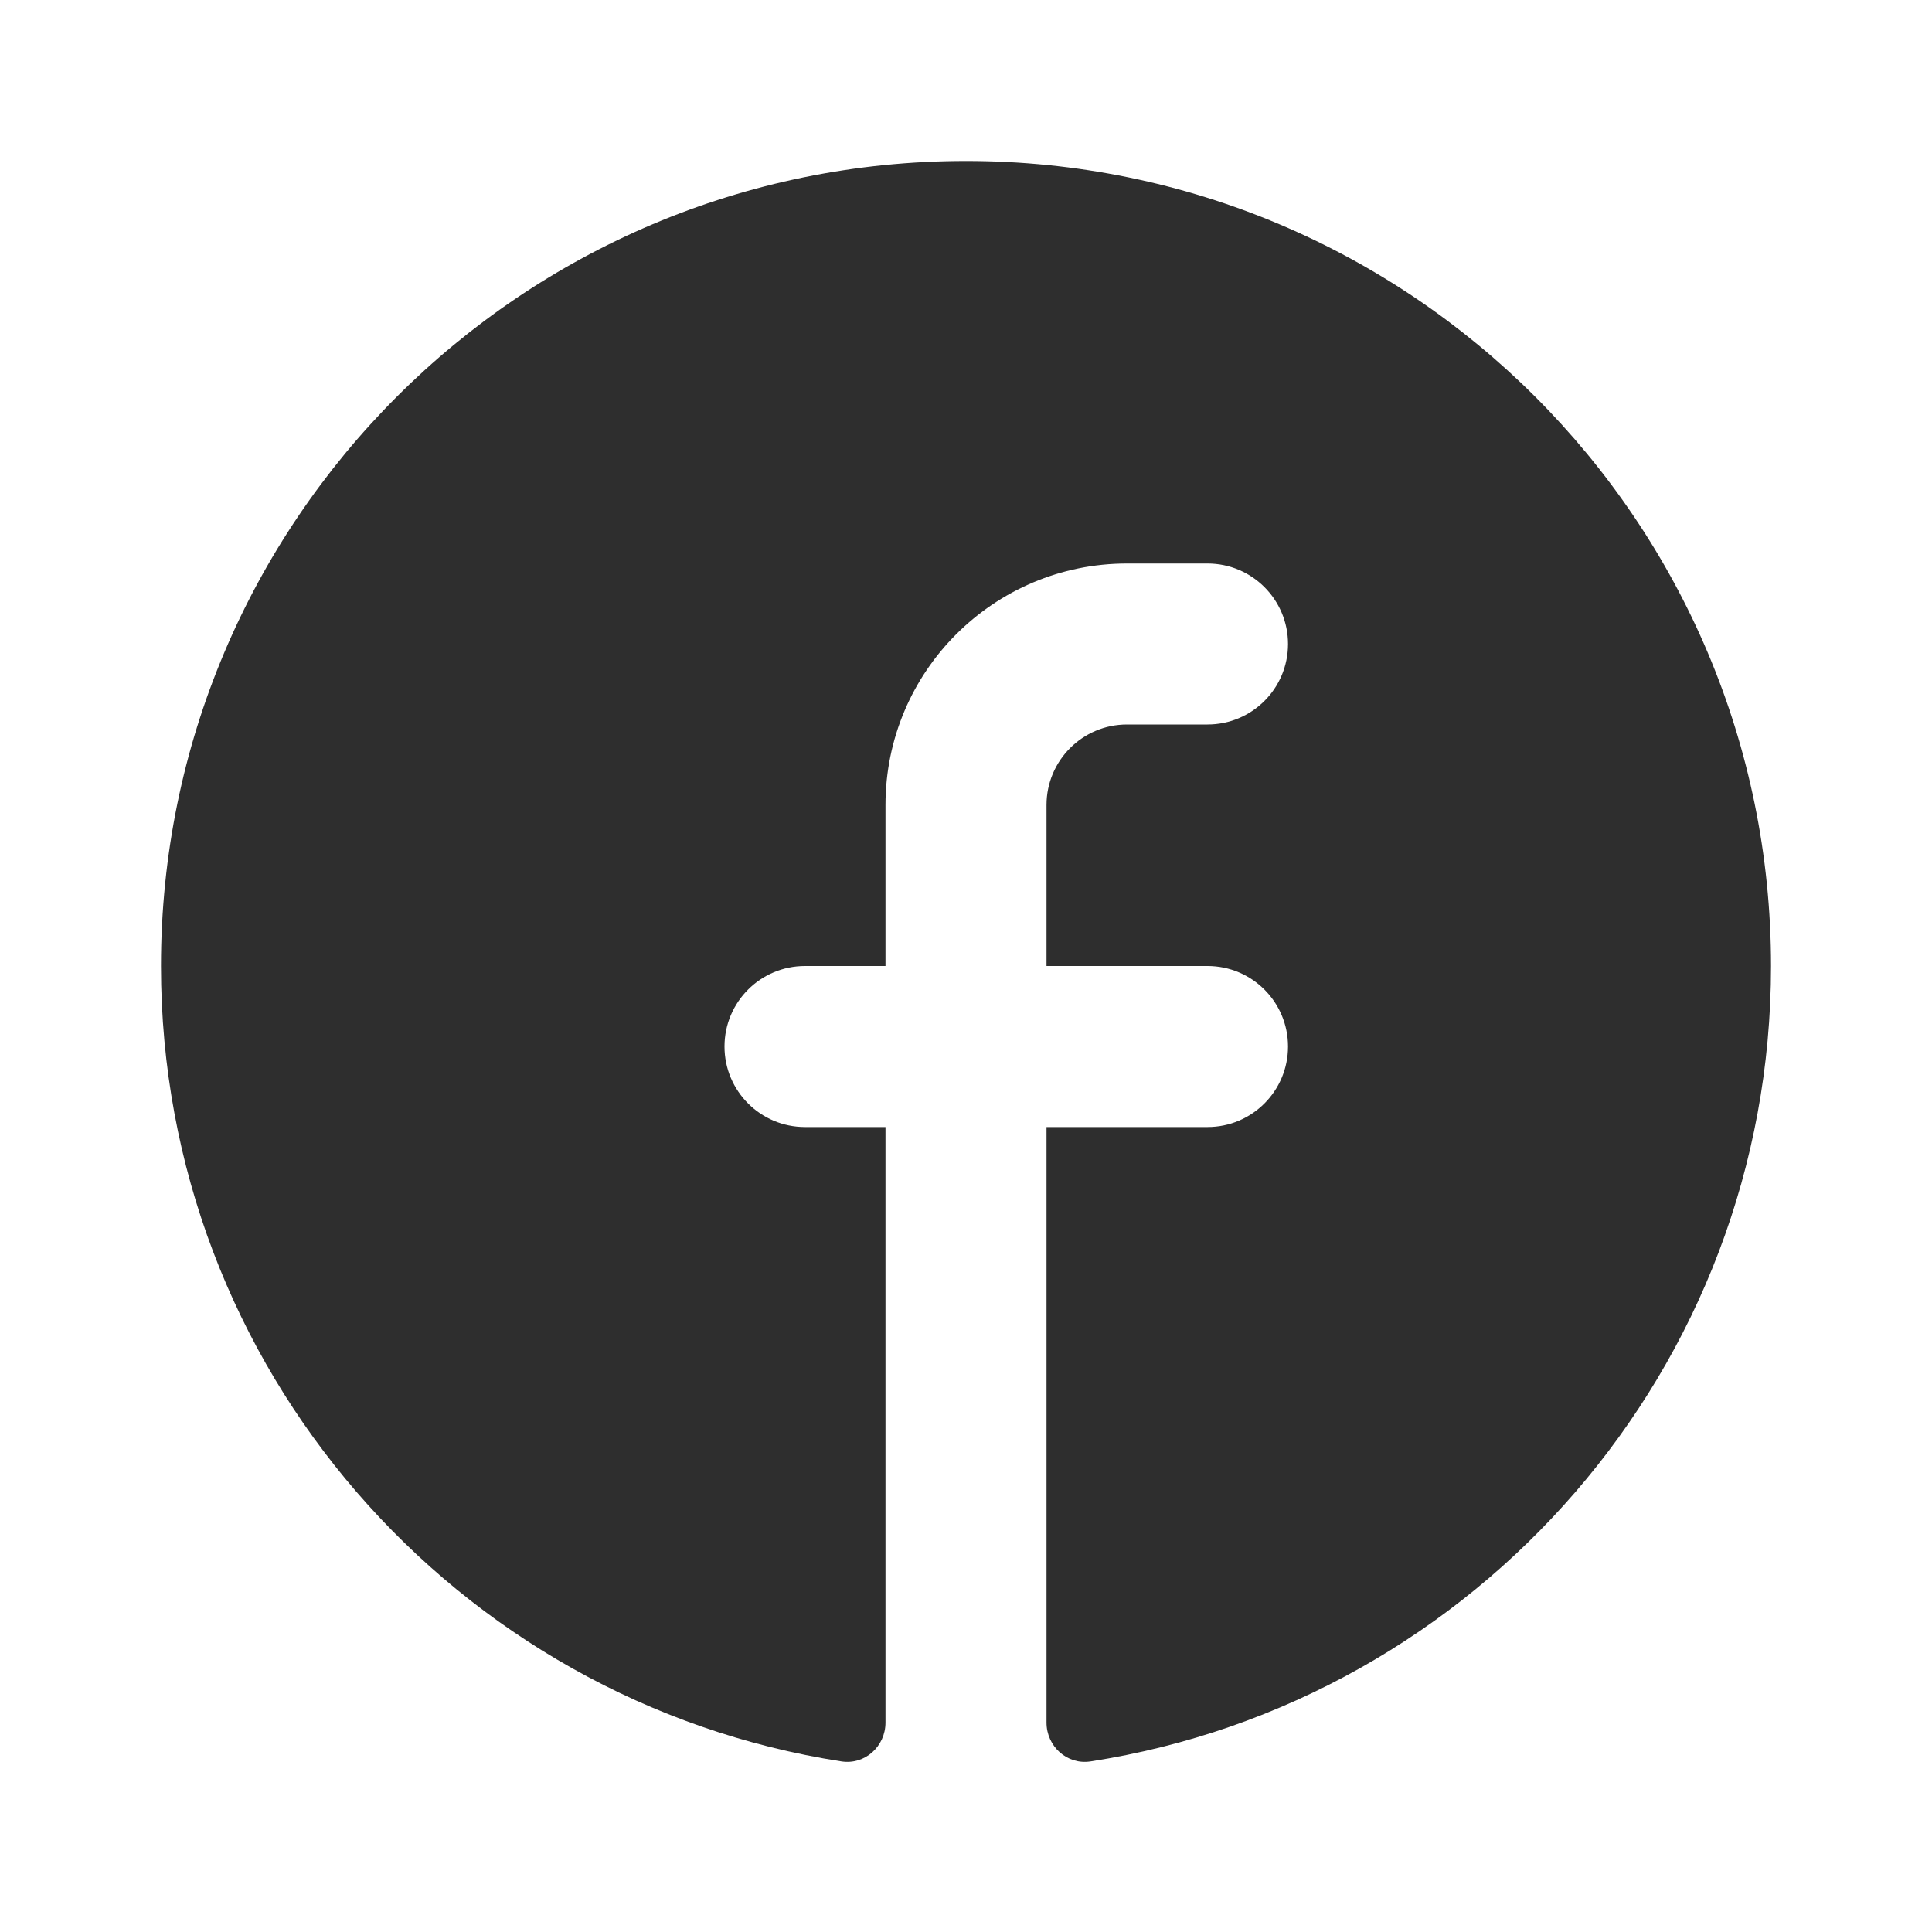
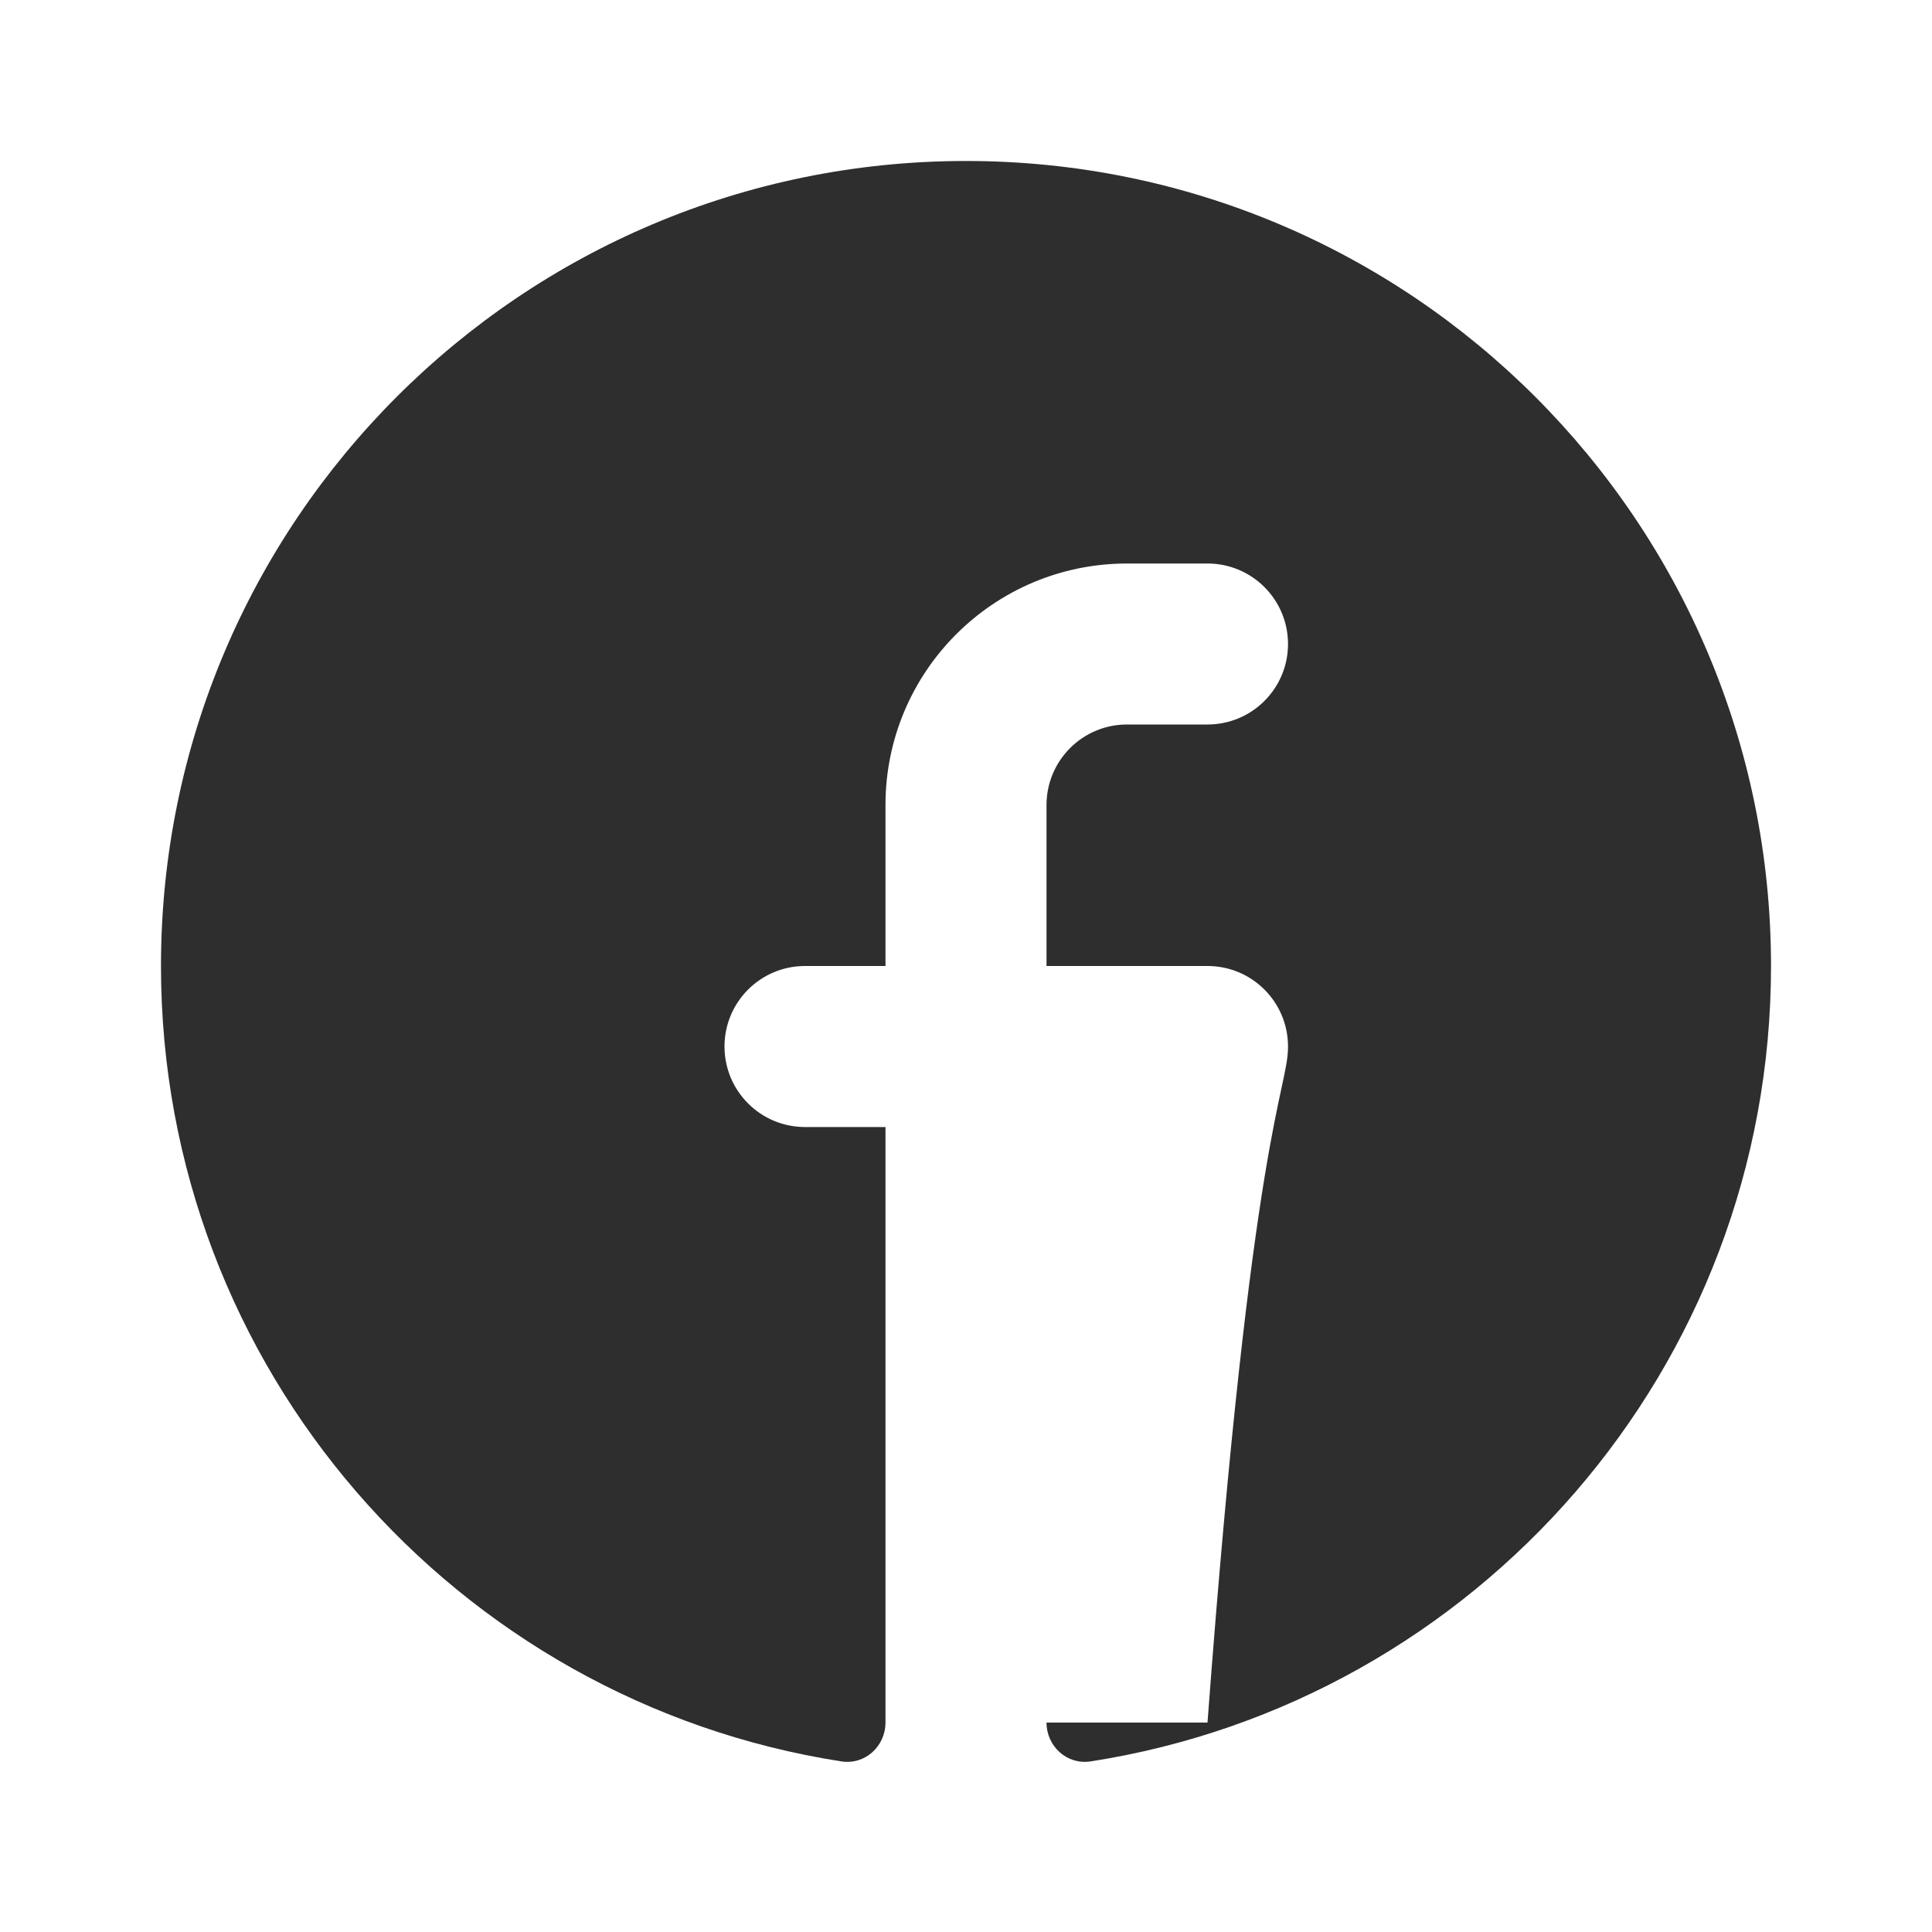
<svg xmlns="http://www.w3.org/2000/svg" width="40" height="40" viewBox="0 0 40 40" fill="none">
-   <path fill-rule="evenodd" clip-rule="evenodd" d="M36.667 20C36.667 28.328 30.56 35.228 22.58 36.468C22.093 36.544 21.667 36.157 21.667 35.664V23.334H25C25.921 23.334 26.667 22.587 26.667 21.667C26.667 20.746 25.921 20 25 20H21.667V16.667C21.667 15.746 22.413 15 23.333 15H25C25.921 15 26.667 14.254 26.667 13.334C26.667 12.413 25.921 11.667 25 11.667H23.333C20.572 11.667 18.333 13.905 18.333 16.667V20H16.667C15.746 20 15 20.746 15 21.667C15 22.587 15.746 23.334 16.667 23.334H18.333V35.664C18.333 36.157 17.907 36.544 17.42 36.468C9.44 35.228 3.333 28.328 3.333 20C3.333 10.795 10.795 3.333 20 3.333C29.205 3.333 36.667 10.795 36.667 20Z" fill="#2E2E2E" />
+   <path fill-rule="evenodd" clip-rule="evenodd" d="M36.667 20C36.667 28.328 30.56 35.228 22.58 36.468C22.093 36.544 21.667 36.157 21.667 35.664H25C25.921 23.334 26.667 22.587 26.667 21.667C26.667 20.746 25.921 20 25 20H21.667V16.667C21.667 15.746 22.413 15 23.333 15H25C25.921 15 26.667 14.254 26.667 13.334C26.667 12.413 25.921 11.667 25 11.667H23.333C20.572 11.667 18.333 13.905 18.333 16.667V20H16.667C15.746 20 15 20.746 15 21.667C15 22.587 15.746 23.334 16.667 23.334H18.333V35.664C18.333 36.157 17.907 36.544 17.42 36.468C9.44 35.228 3.333 28.328 3.333 20C3.333 10.795 10.795 3.333 20 3.333C29.205 3.333 36.667 10.795 36.667 20Z" fill="#2E2E2E" />
</svg>